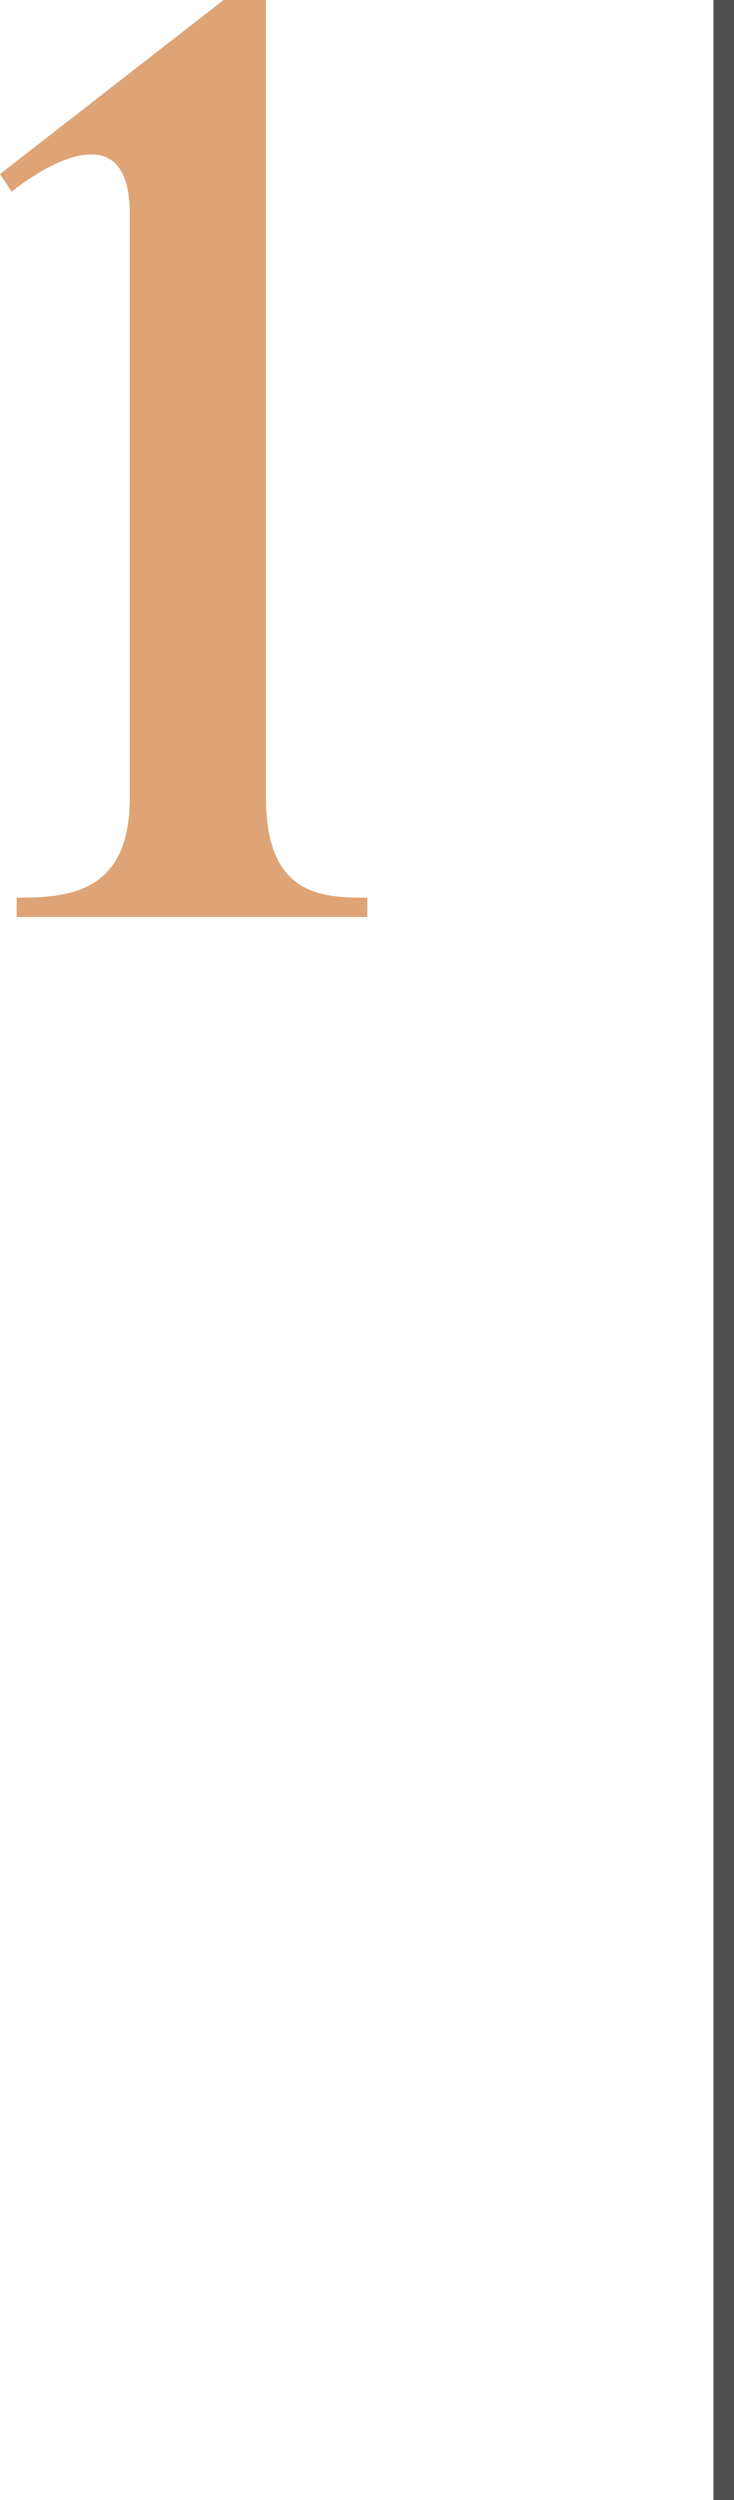
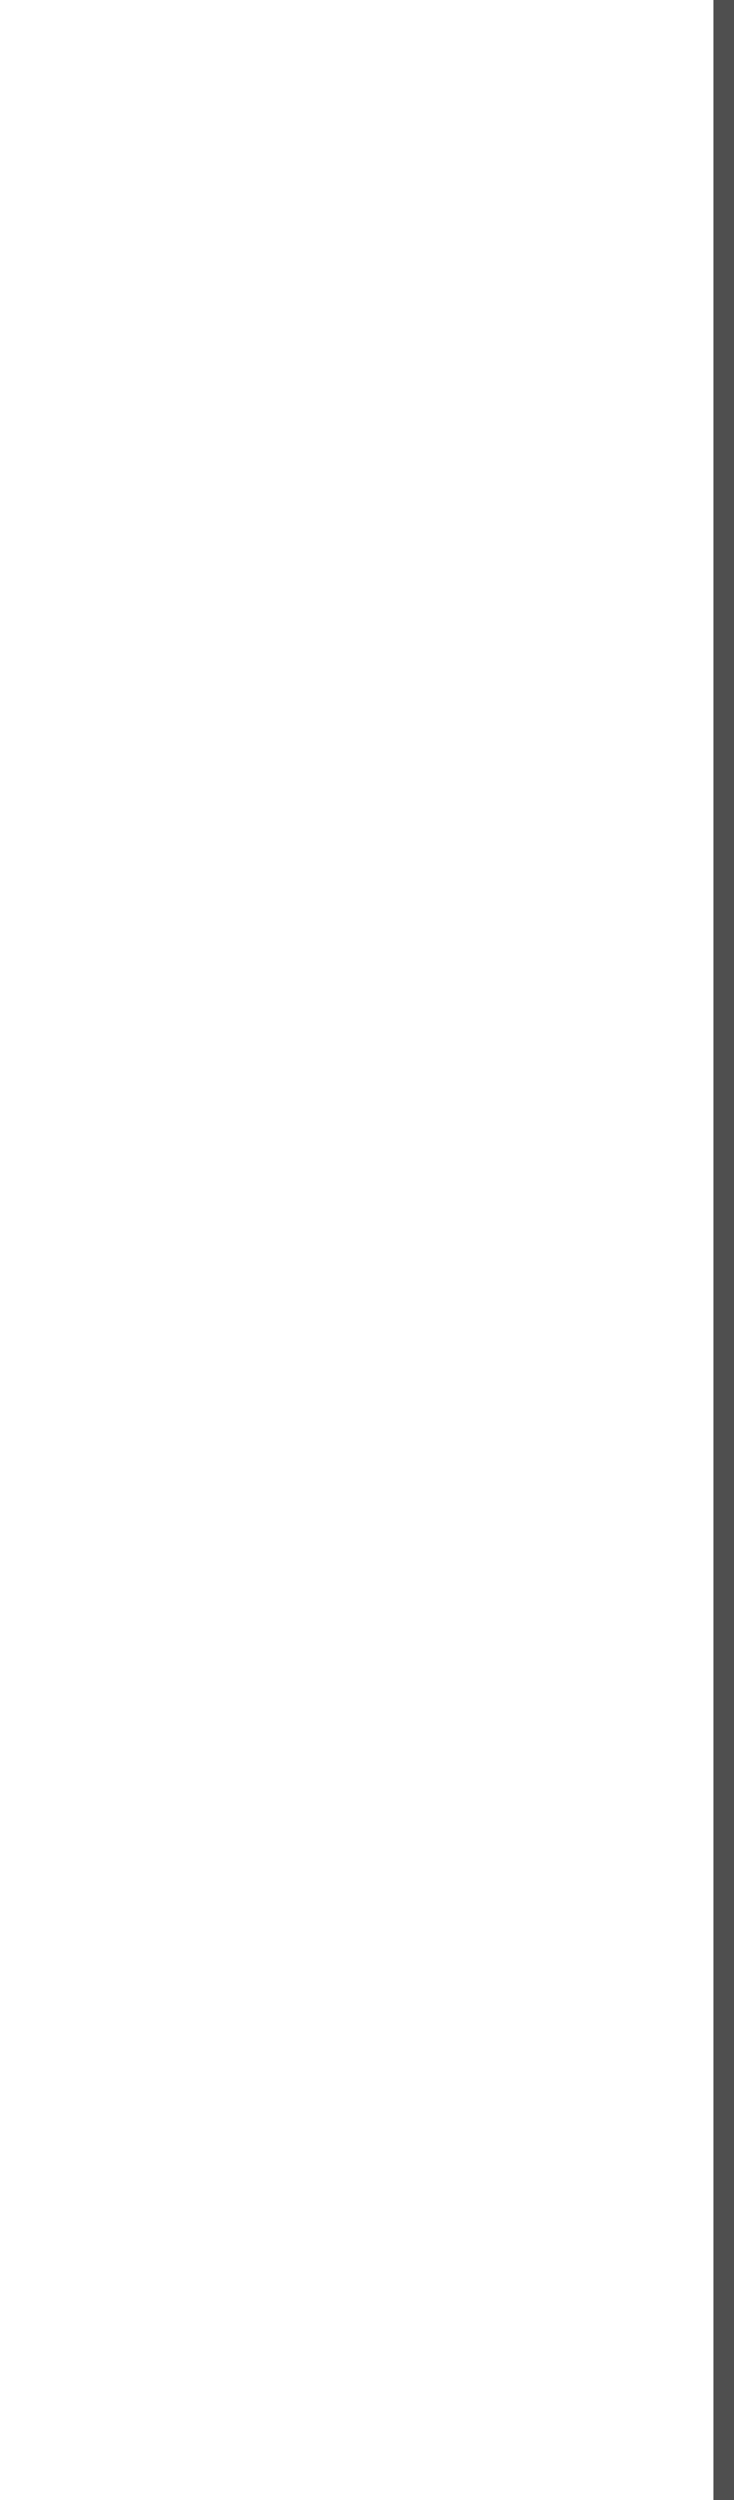
<svg xmlns="http://www.w3.org/2000/svg" data-name="Layer 1" viewBox="0 0 41.4 140.9">
  <path fill="#4f4f4f" d="M40.24 0h1.16v140.9h-1.16z" />
-   <path fill="#dea476" d="M20.72 51.68H.94v-1.09c3 0 6.38-.29 6.38-5.65V12.05c0-6-5.36-2.32-6.66-1.24l-.66-1L12.61 0H15v44.94c0 5.58 3.19 5.65 5.72 5.65z" />
</svg>